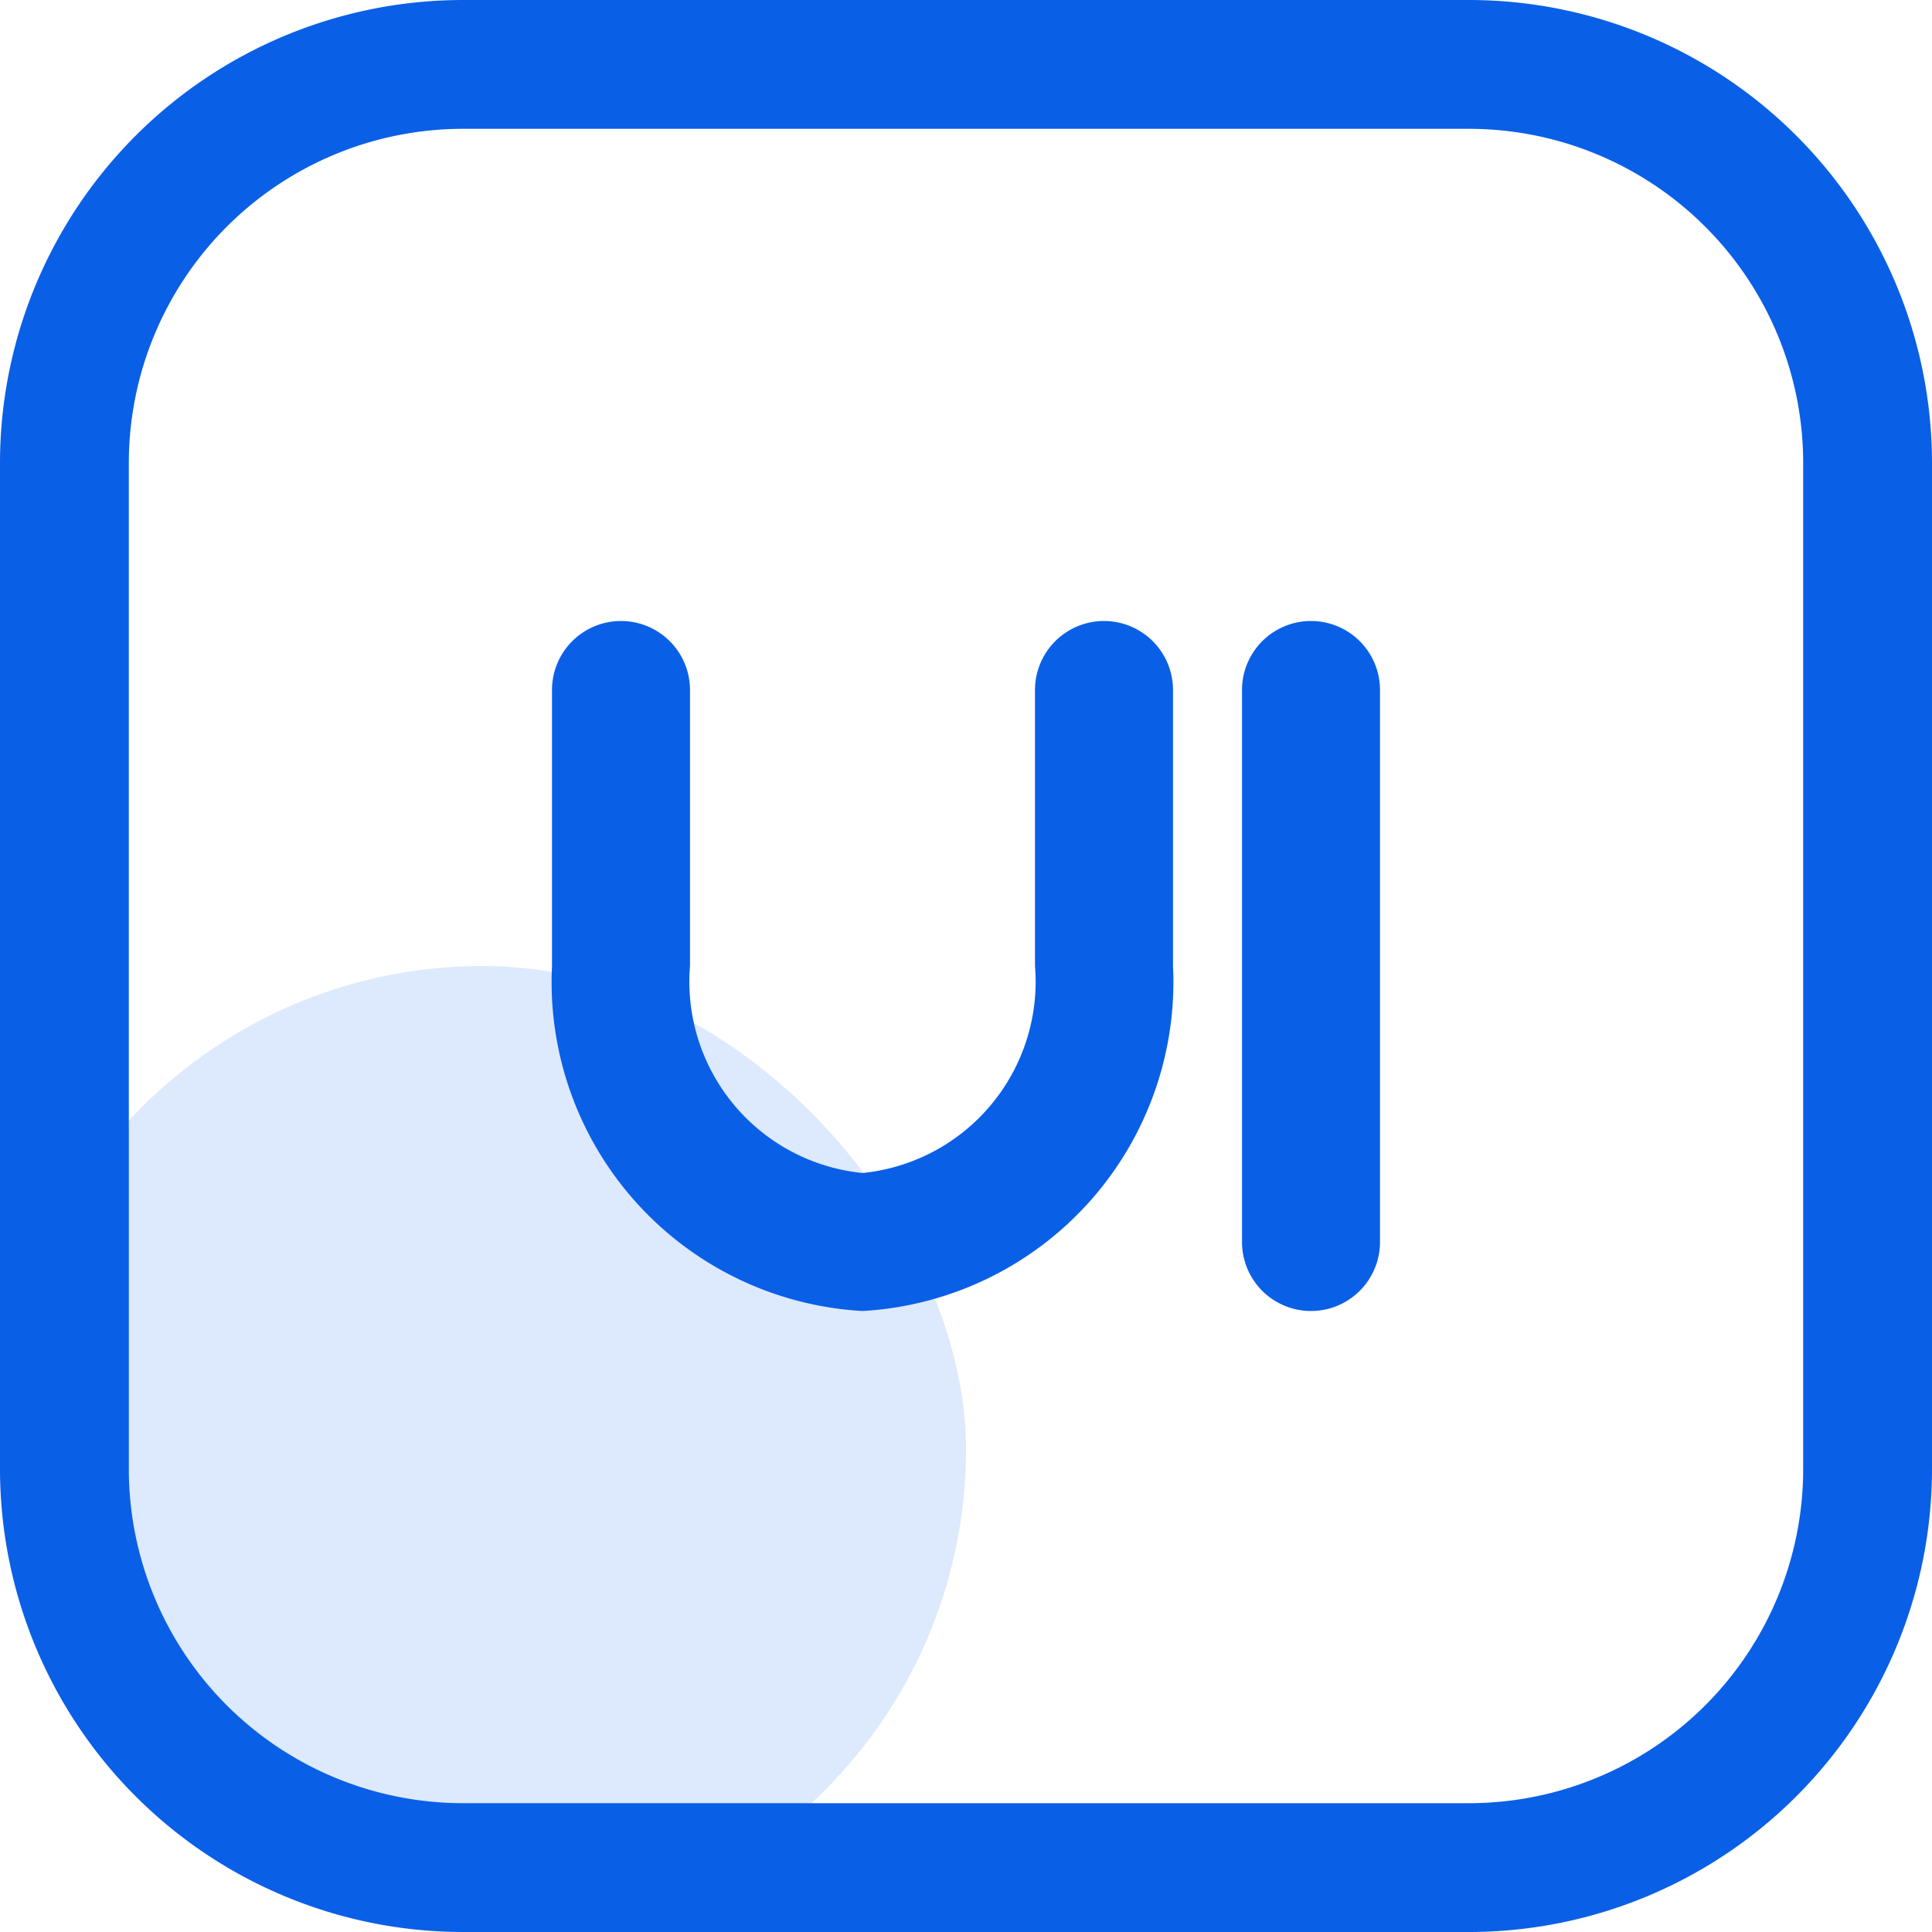
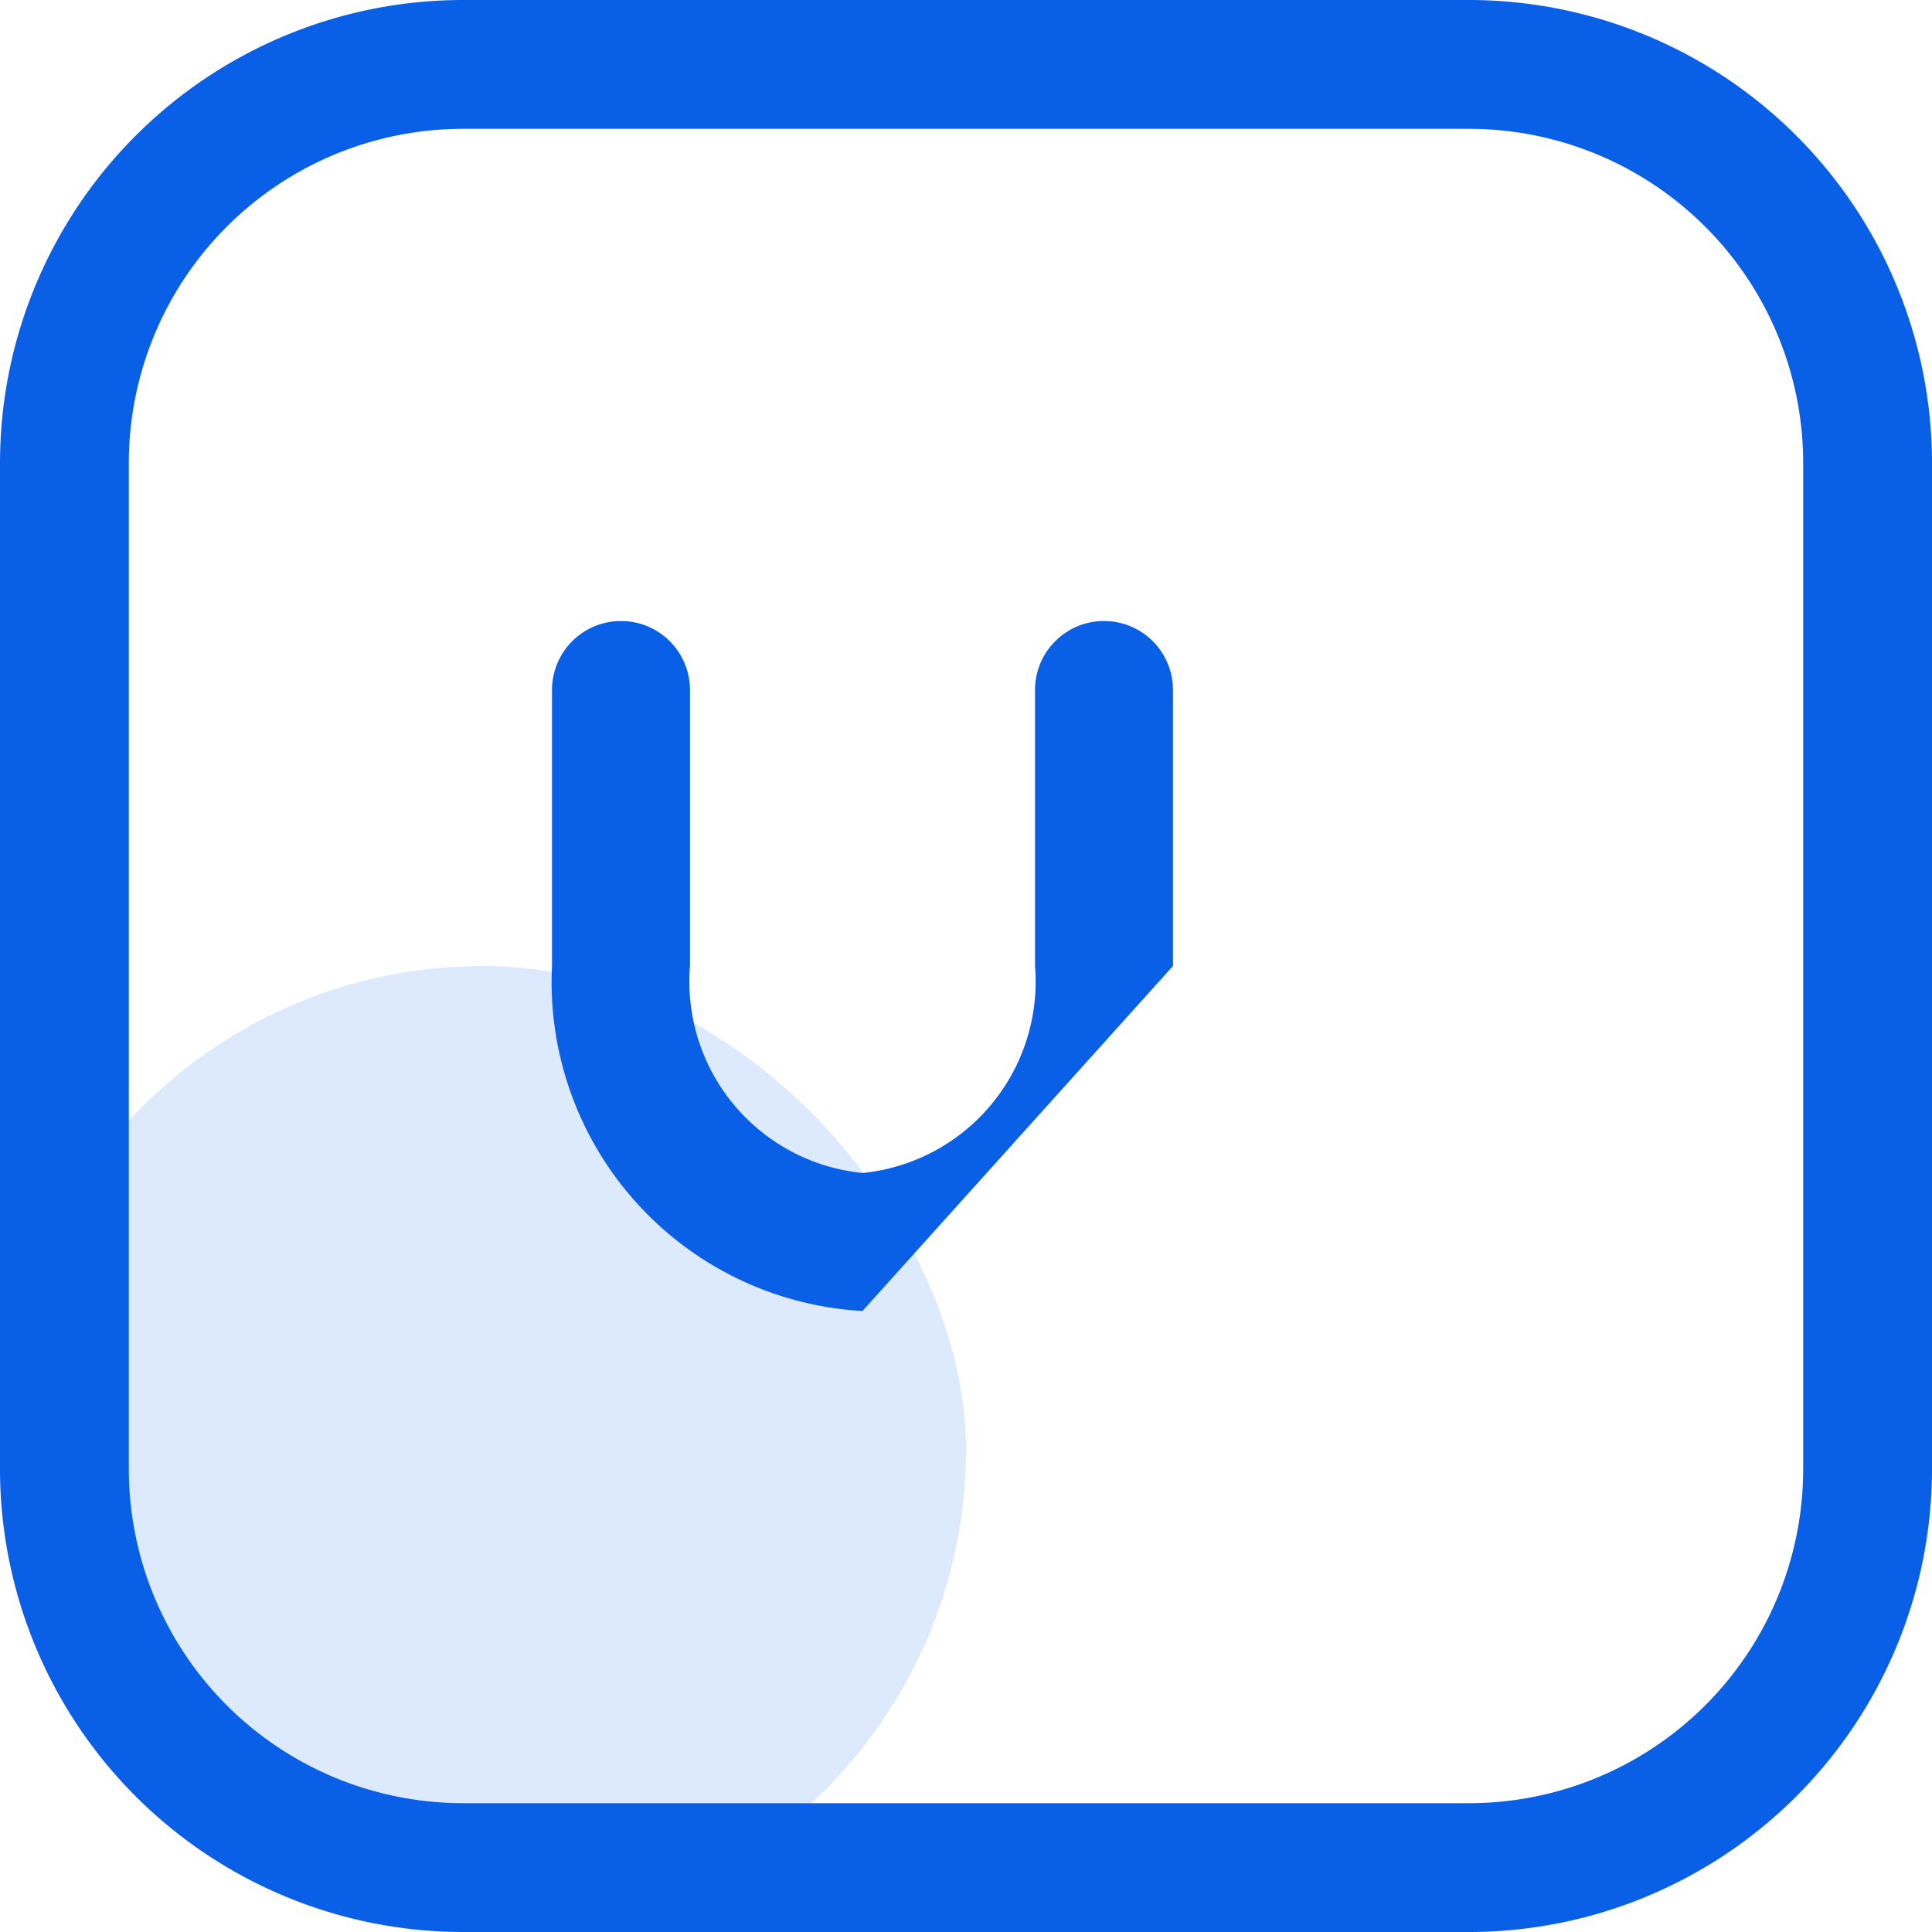
<svg xmlns="http://www.w3.org/2000/svg" width="28" height="28" viewBox="0 0 28 28">
  <g id="Group_124705" data-name="Group 124705" transform="translate(-101 -2444)">
    <rect id="Rectangle_35178" data-name="Rectangle 35178" width="14" height="14" rx="7" transform="translate(101 2458)" fill="#0a5fe7" opacity="0.14" />
    <g id="Layer_1" transform="translate(101 2444)">
      <g id="Group_119338" data-name="Group 119338" transform="translate(0 0)">
        <path id="Path_163601" data-name="Path 163601" d="M22.294,29H7.706A6.713,6.713,0,0,1,1,22.295V7.705A6.713,6.713,0,0,1,7.706,1H22.295A6.713,6.713,0,0,1,29,7.705v14.59A6.713,6.713,0,0,1,22.294,29ZM7.706,2.867A4.845,4.845,0,0,0,2.867,7.705v14.59a4.845,4.845,0,0,0,4.839,4.838H22.295a4.844,4.844,0,0,0,4.838-4.838V7.705a4.845,4.845,0,0,0-4.839-4.838Z" transform="translate(-1 -1)" fill="#0a5fe7" />
      </g>
      <g id="Group_119341" data-name="Group 119341" transform="translate(8 9)">
        <g id="Group_119339" data-name="Group 119339">
-           <path id="Path_163602" data-name="Path 163602" d="M14.5,21A4.775,4.775,0,0,1,10,16V12a1,1,0,0,1,2,0v4a2.787,2.787,0,0,0,2.5,3A2.787,2.787,0,0,0,17,16V12a1,1,0,1,1,2,0v4A4.775,4.775,0,0,1,14.5,21Z" transform="translate(-10 -11)" fill="#0a5fe7" />
+           <path id="Path_163602" data-name="Path 163602" d="M14.5,21A4.775,4.775,0,0,1,10,16V12a1,1,0,0,1,2,0v4a2.787,2.787,0,0,0,2.5,3A2.787,2.787,0,0,0,17,16V12a1,1,0,1,1,2,0v4Z" transform="translate(-10 -11)" fill="#0a5fe7" />
        </g>
        <g id="Group_119340" data-name="Group 119340" transform="translate(10)">
-           <path id="Path_163603" data-name="Path 163603" d="M21,21a1,1,0,0,1-1-1V12a1,1,0,0,1,2,0v8A1,1,0,0,1,21,21Z" transform="translate(-20 -11)" fill="#0a5fe7" />
-         </g>
+           </g>
      </g>
    </g>
  </g>
</svg>